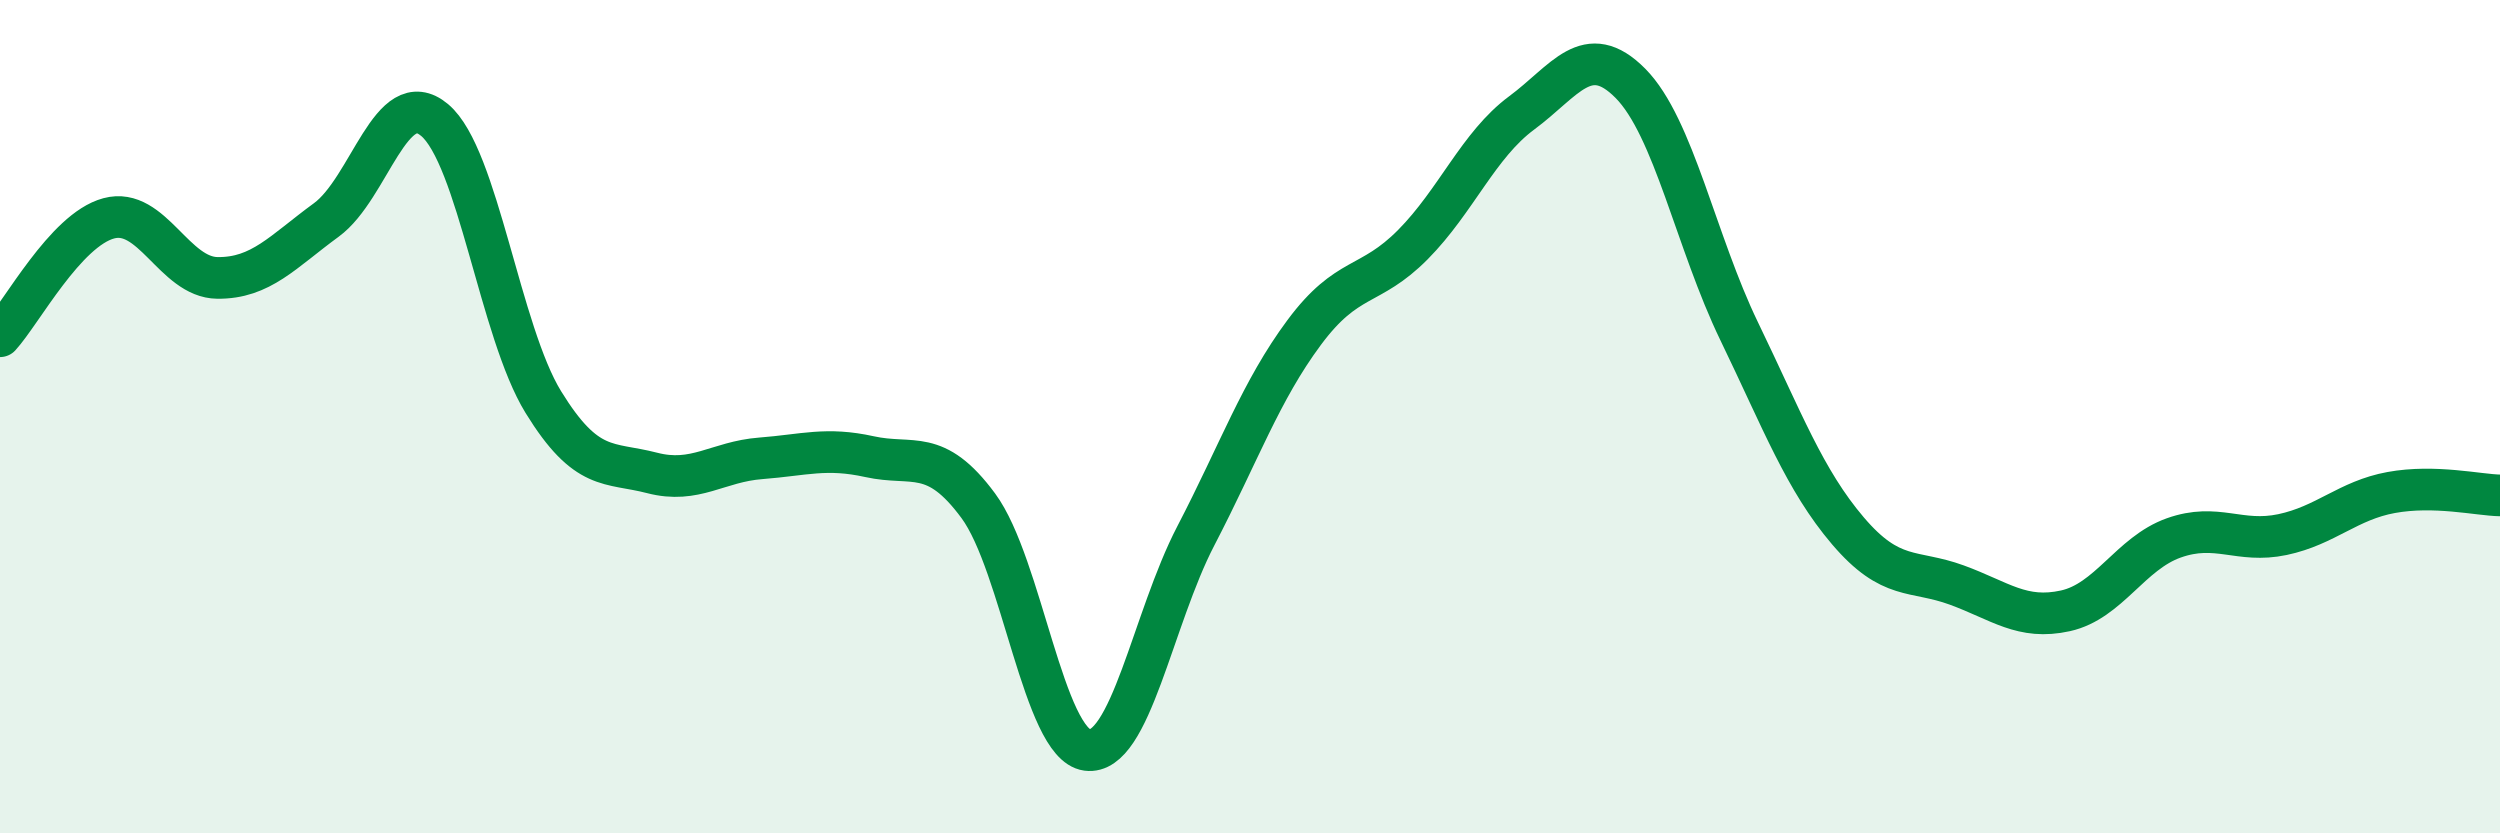
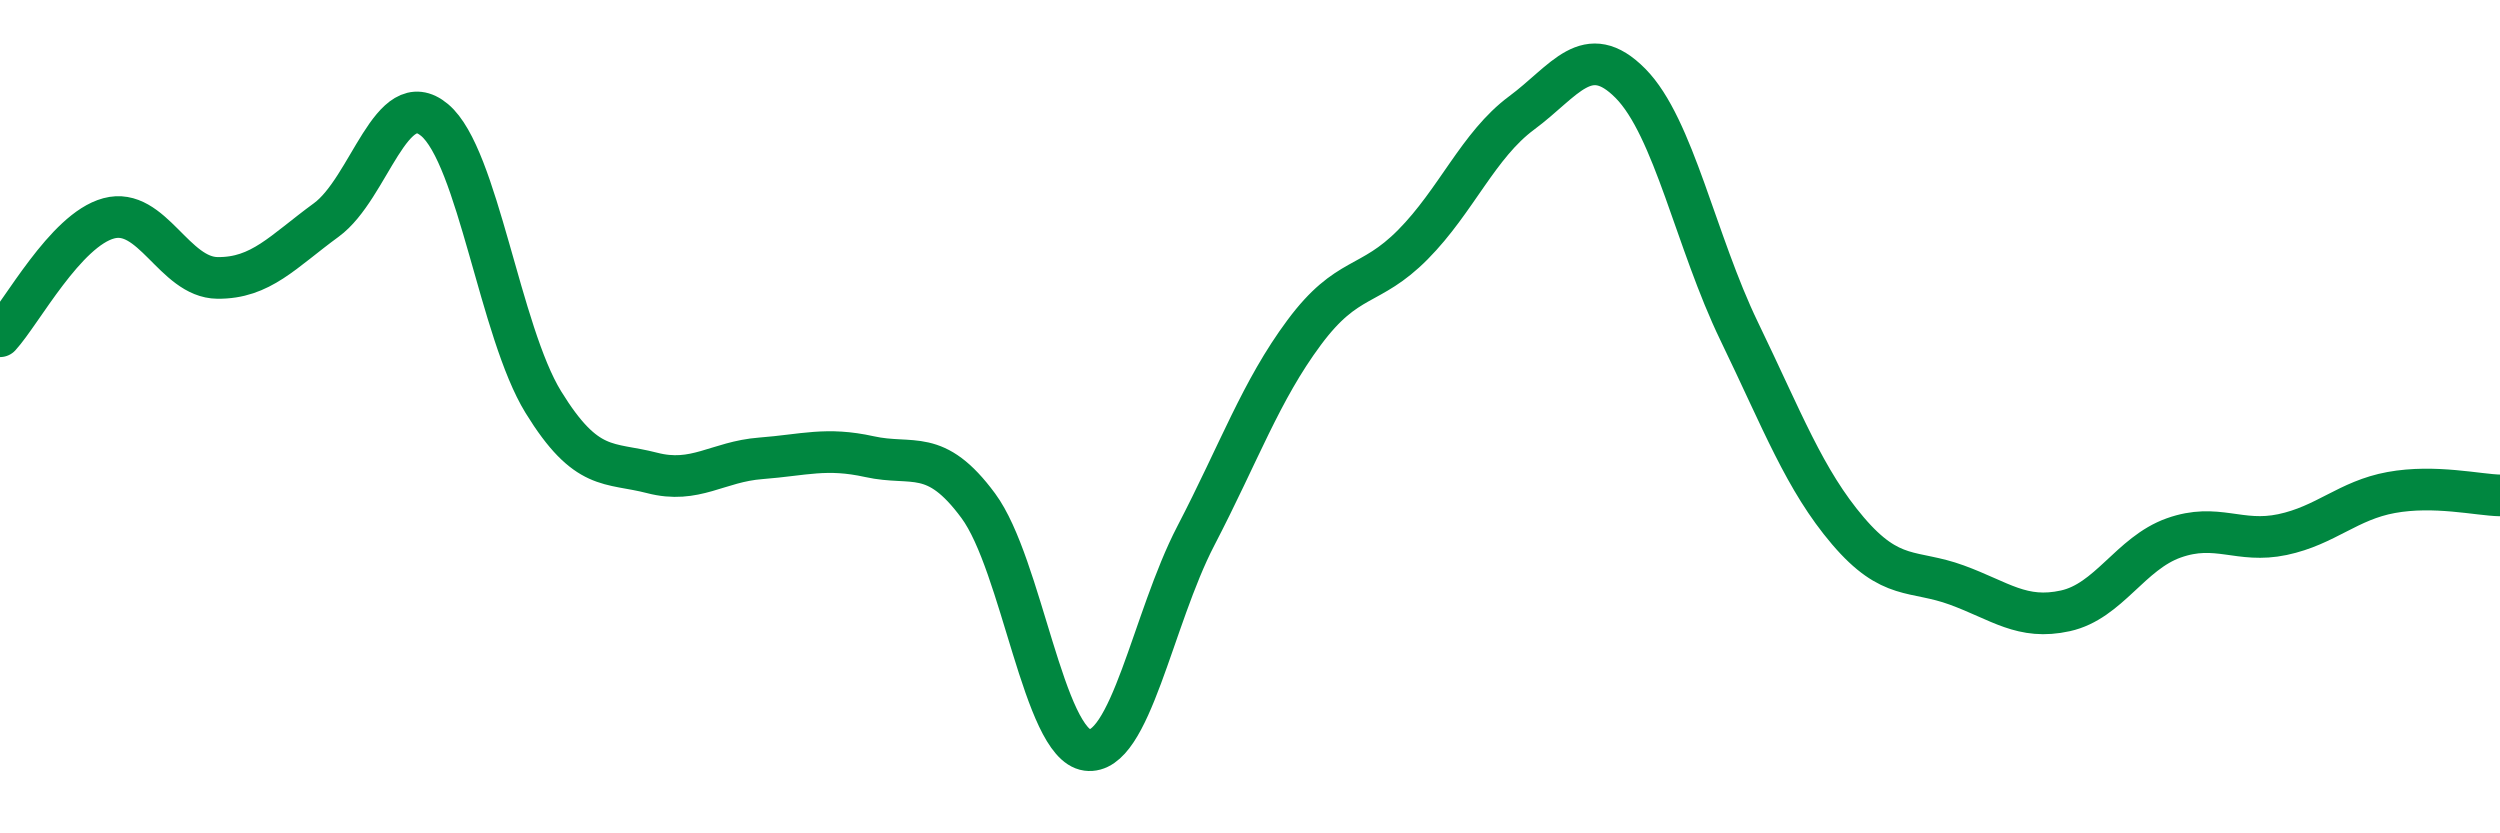
<svg xmlns="http://www.w3.org/2000/svg" width="60" height="20" viewBox="0 0 60 20">
-   <path d="M 0,8.07 C 0.52,7.5 1.57,5.52 2.61,5.24 C 3.65,4.96 4.18,6.66 5.22,6.67 C 6.26,6.68 6.79,6.04 7.83,5.28 C 8.87,4.52 9.39,2.01 10.43,2.88 C 11.47,3.75 12,7.96 13.04,9.65 C 14.08,11.34 14.61,11.08 15.65,11.35 C 16.69,11.62 17.22,11.08 18.26,11 C 19.3,10.92 19.83,10.73 20.87,10.96 C 21.91,11.19 22.44,10.73 23.48,12.14 C 24.52,13.55 25.05,17.86 26.09,18 C 27.13,18.14 27.66,14.86 28.7,12.86 C 29.74,10.86 30.26,9.38 31.3,7.98 C 32.34,6.58 32.87,6.92 33.91,5.87 C 34.95,4.82 35.48,3.48 36.52,2.71 C 37.56,1.94 38.09,0.95 39.13,2 C 40.17,3.05 40.7,5.8 41.74,7.95 C 42.78,10.1 43.31,11.52 44.35,12.74 C 45.39,13.96 45.92,13.66 46.96,14.04 C 48,14.42 48.53,14.89 49.57,14.66 C 50.61,14.43 51.13,13.28 52.17,12.91 C 53.21,12.54 53.74,13.05 54.78,12.83 C 55.82,12.61 56.35,12.01 57.39,11.82 C 58.43,11.63 59.48,11.88 60,11.89L60 20L0 20Z" fill="#008740" opacity="0.1" stroke-linecap="round" stroke-linejoin="round" />
  <path d="M 0,8.07 C 0.52,7.5 1.57,5.52 2.61,5.24 C 3.65,4.96 4.18,6.66 5.22,6.67 C 6.26,6.68 6.79,6.04 7.83,5.28 C 8.87,4.52 9.39,2.01 10.43,2.88 C 11.47,3.75 12,7.96 13.04,9.65 C 14.08,11.34 14.61,11.08 15.65,11.35 C 16.69,11.62 17.22,11.08 18.26,11 C 19.3,10.92 19.83,10.73 20.87,10.96 C 21.91,11.19 22.44,10.73 23.48,12.14 C 24.52,13.55 25.05,17.86 26.09,18 C 27.13,18.14 27.66,14.86 28.7,12.86 C 29.74,10.86 30.26,9.38 31.3,7.98 C 32.34,6.58 32.87,6.92 33.91,5.87 C 34.95,4.82 35.48,3.48 36.52,2.71 C 37.56,1.94 38.09,0.95 39.13,2 C 40.17,3.05 40.7,5.8 41.74,7.95 C 42.78,10.1 43.31,11.52 44.35,12.74 C 45.39,13.96 45.92,13.66 46.96,14.04 C 48,14.42 48.53,14.89 49.57,14.66 C 50.61,14.43 51.13,13.28 52.17,12.91 C 53.21,12.54 53.74,13.05 54.78,12.83 C 55.82,12.61 56.35,12.01 57.39,11.82 C 58.43,11.63 59.48,11.88 60,11.89" stroke="#008740" stroke-width="1" fill="none" stroke-linecap="round" stroke-linejoin="round" />
</svg>